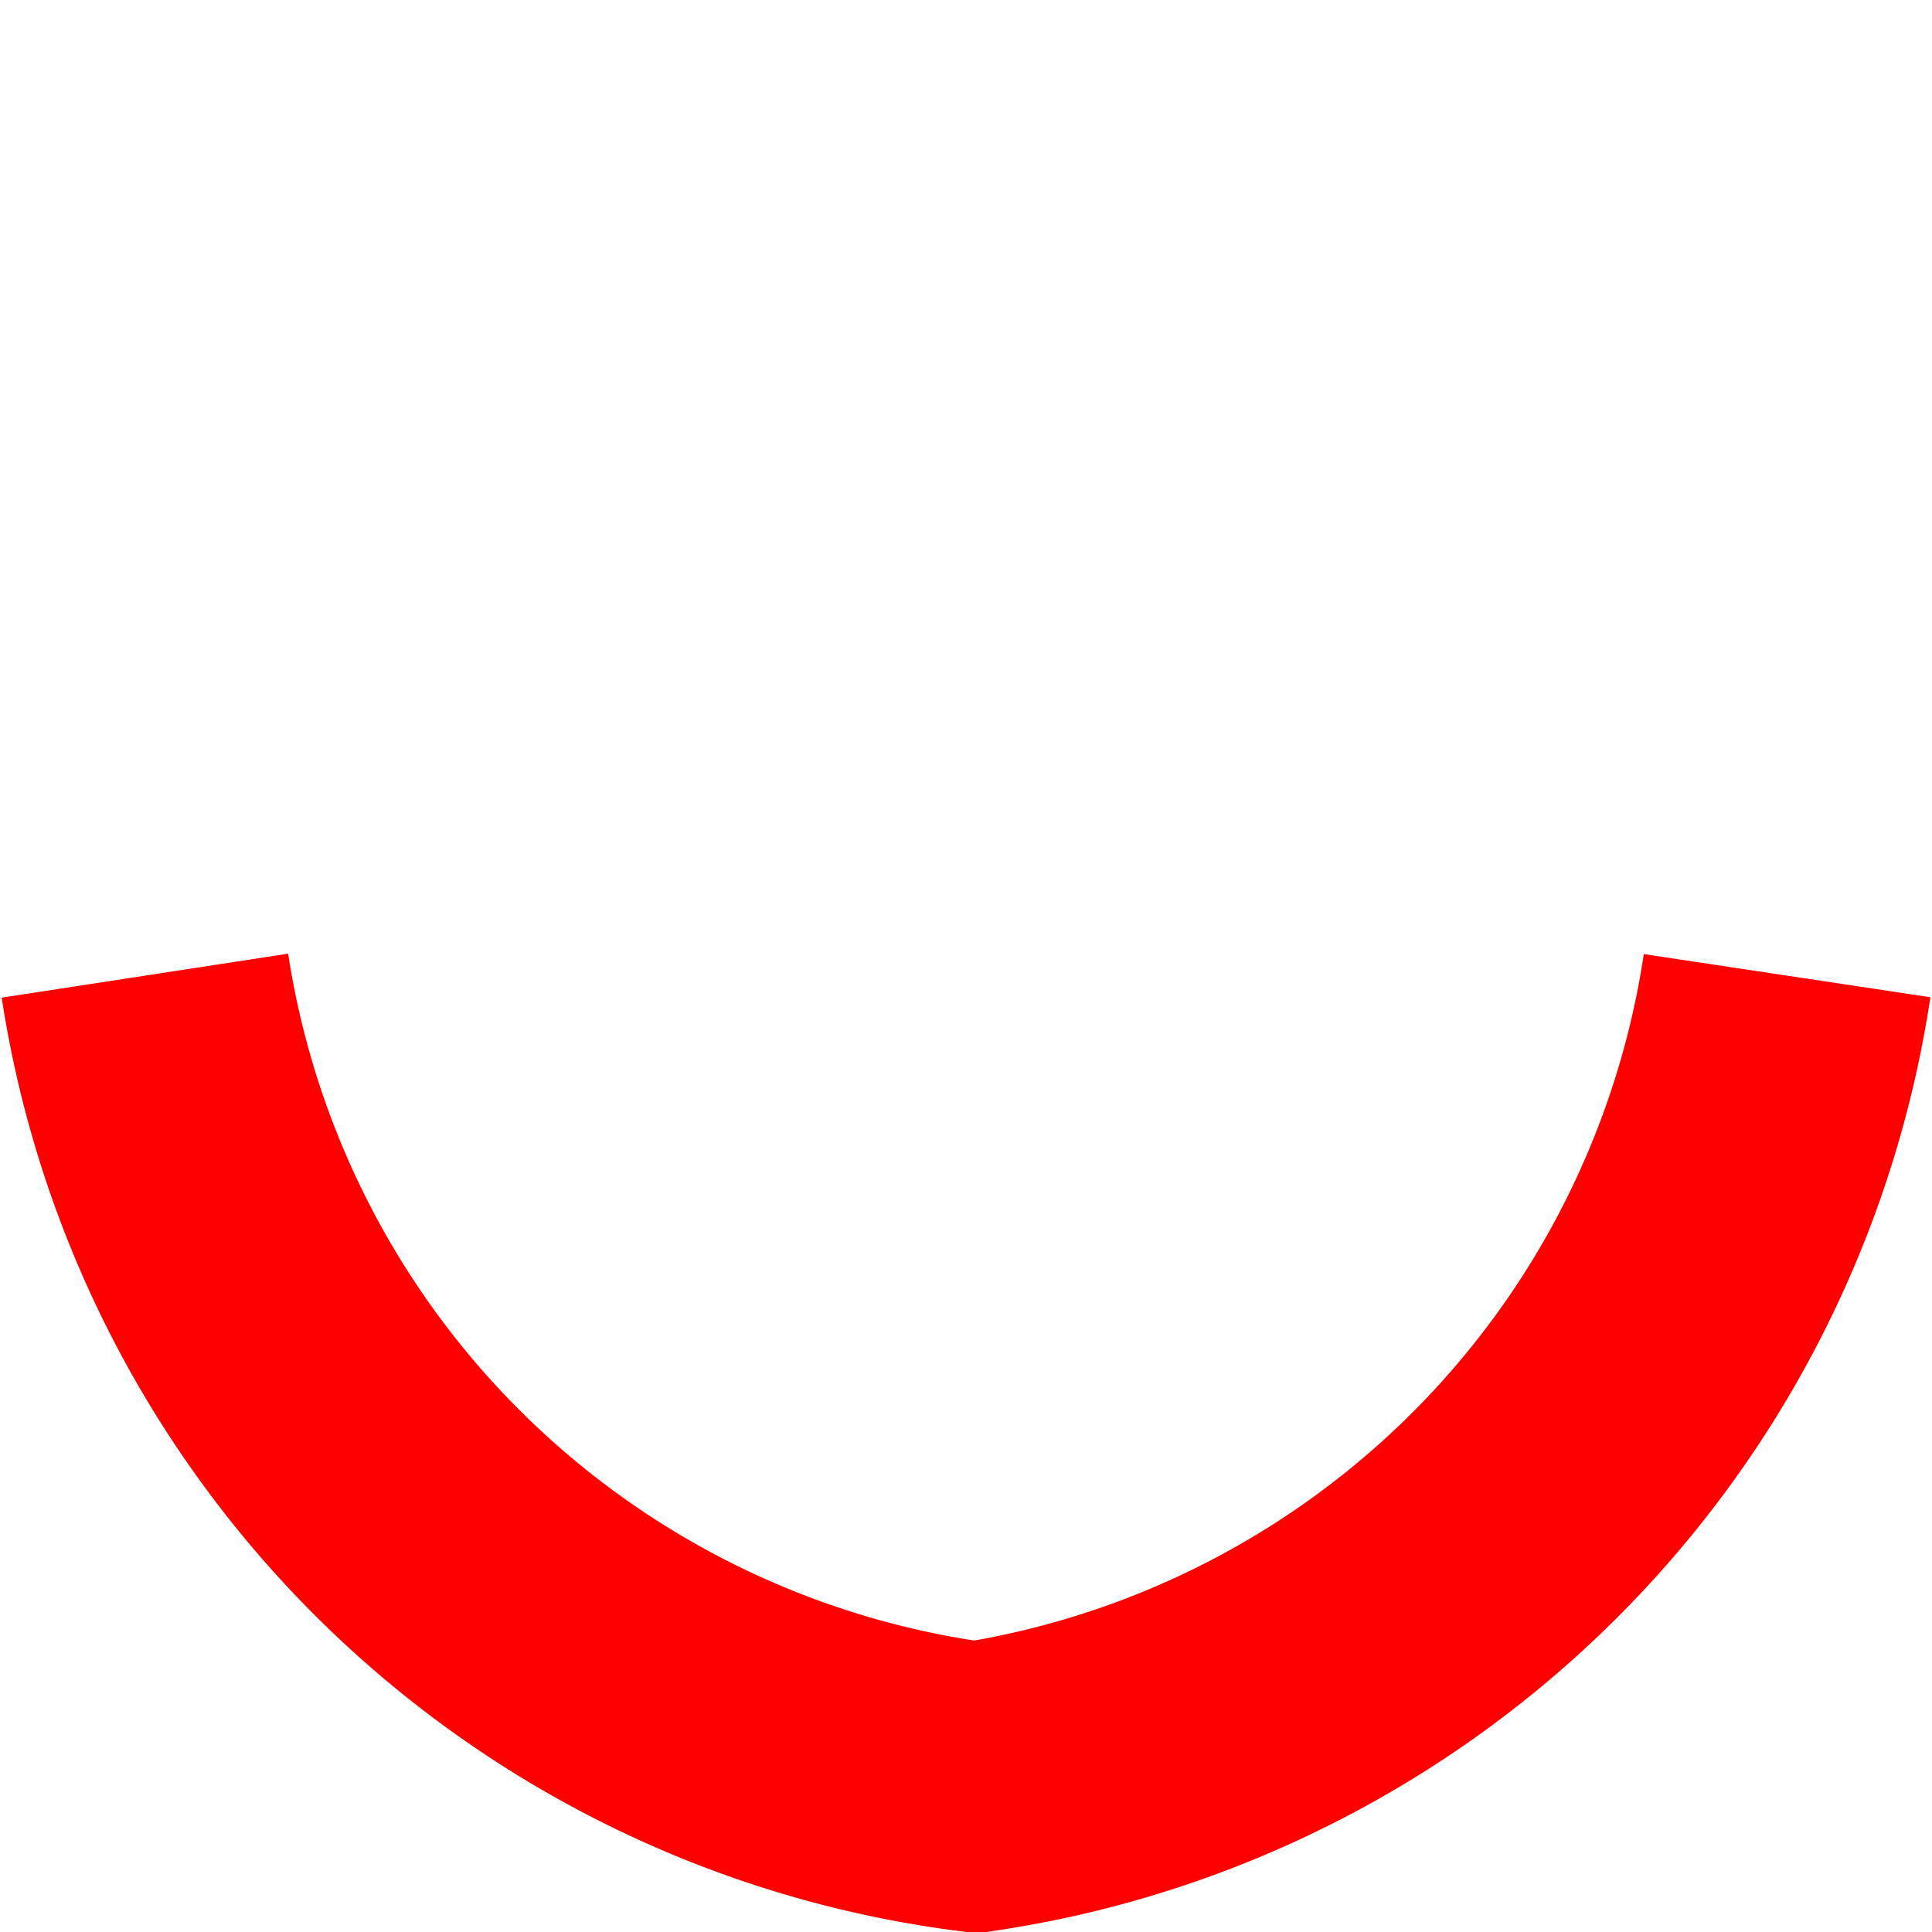
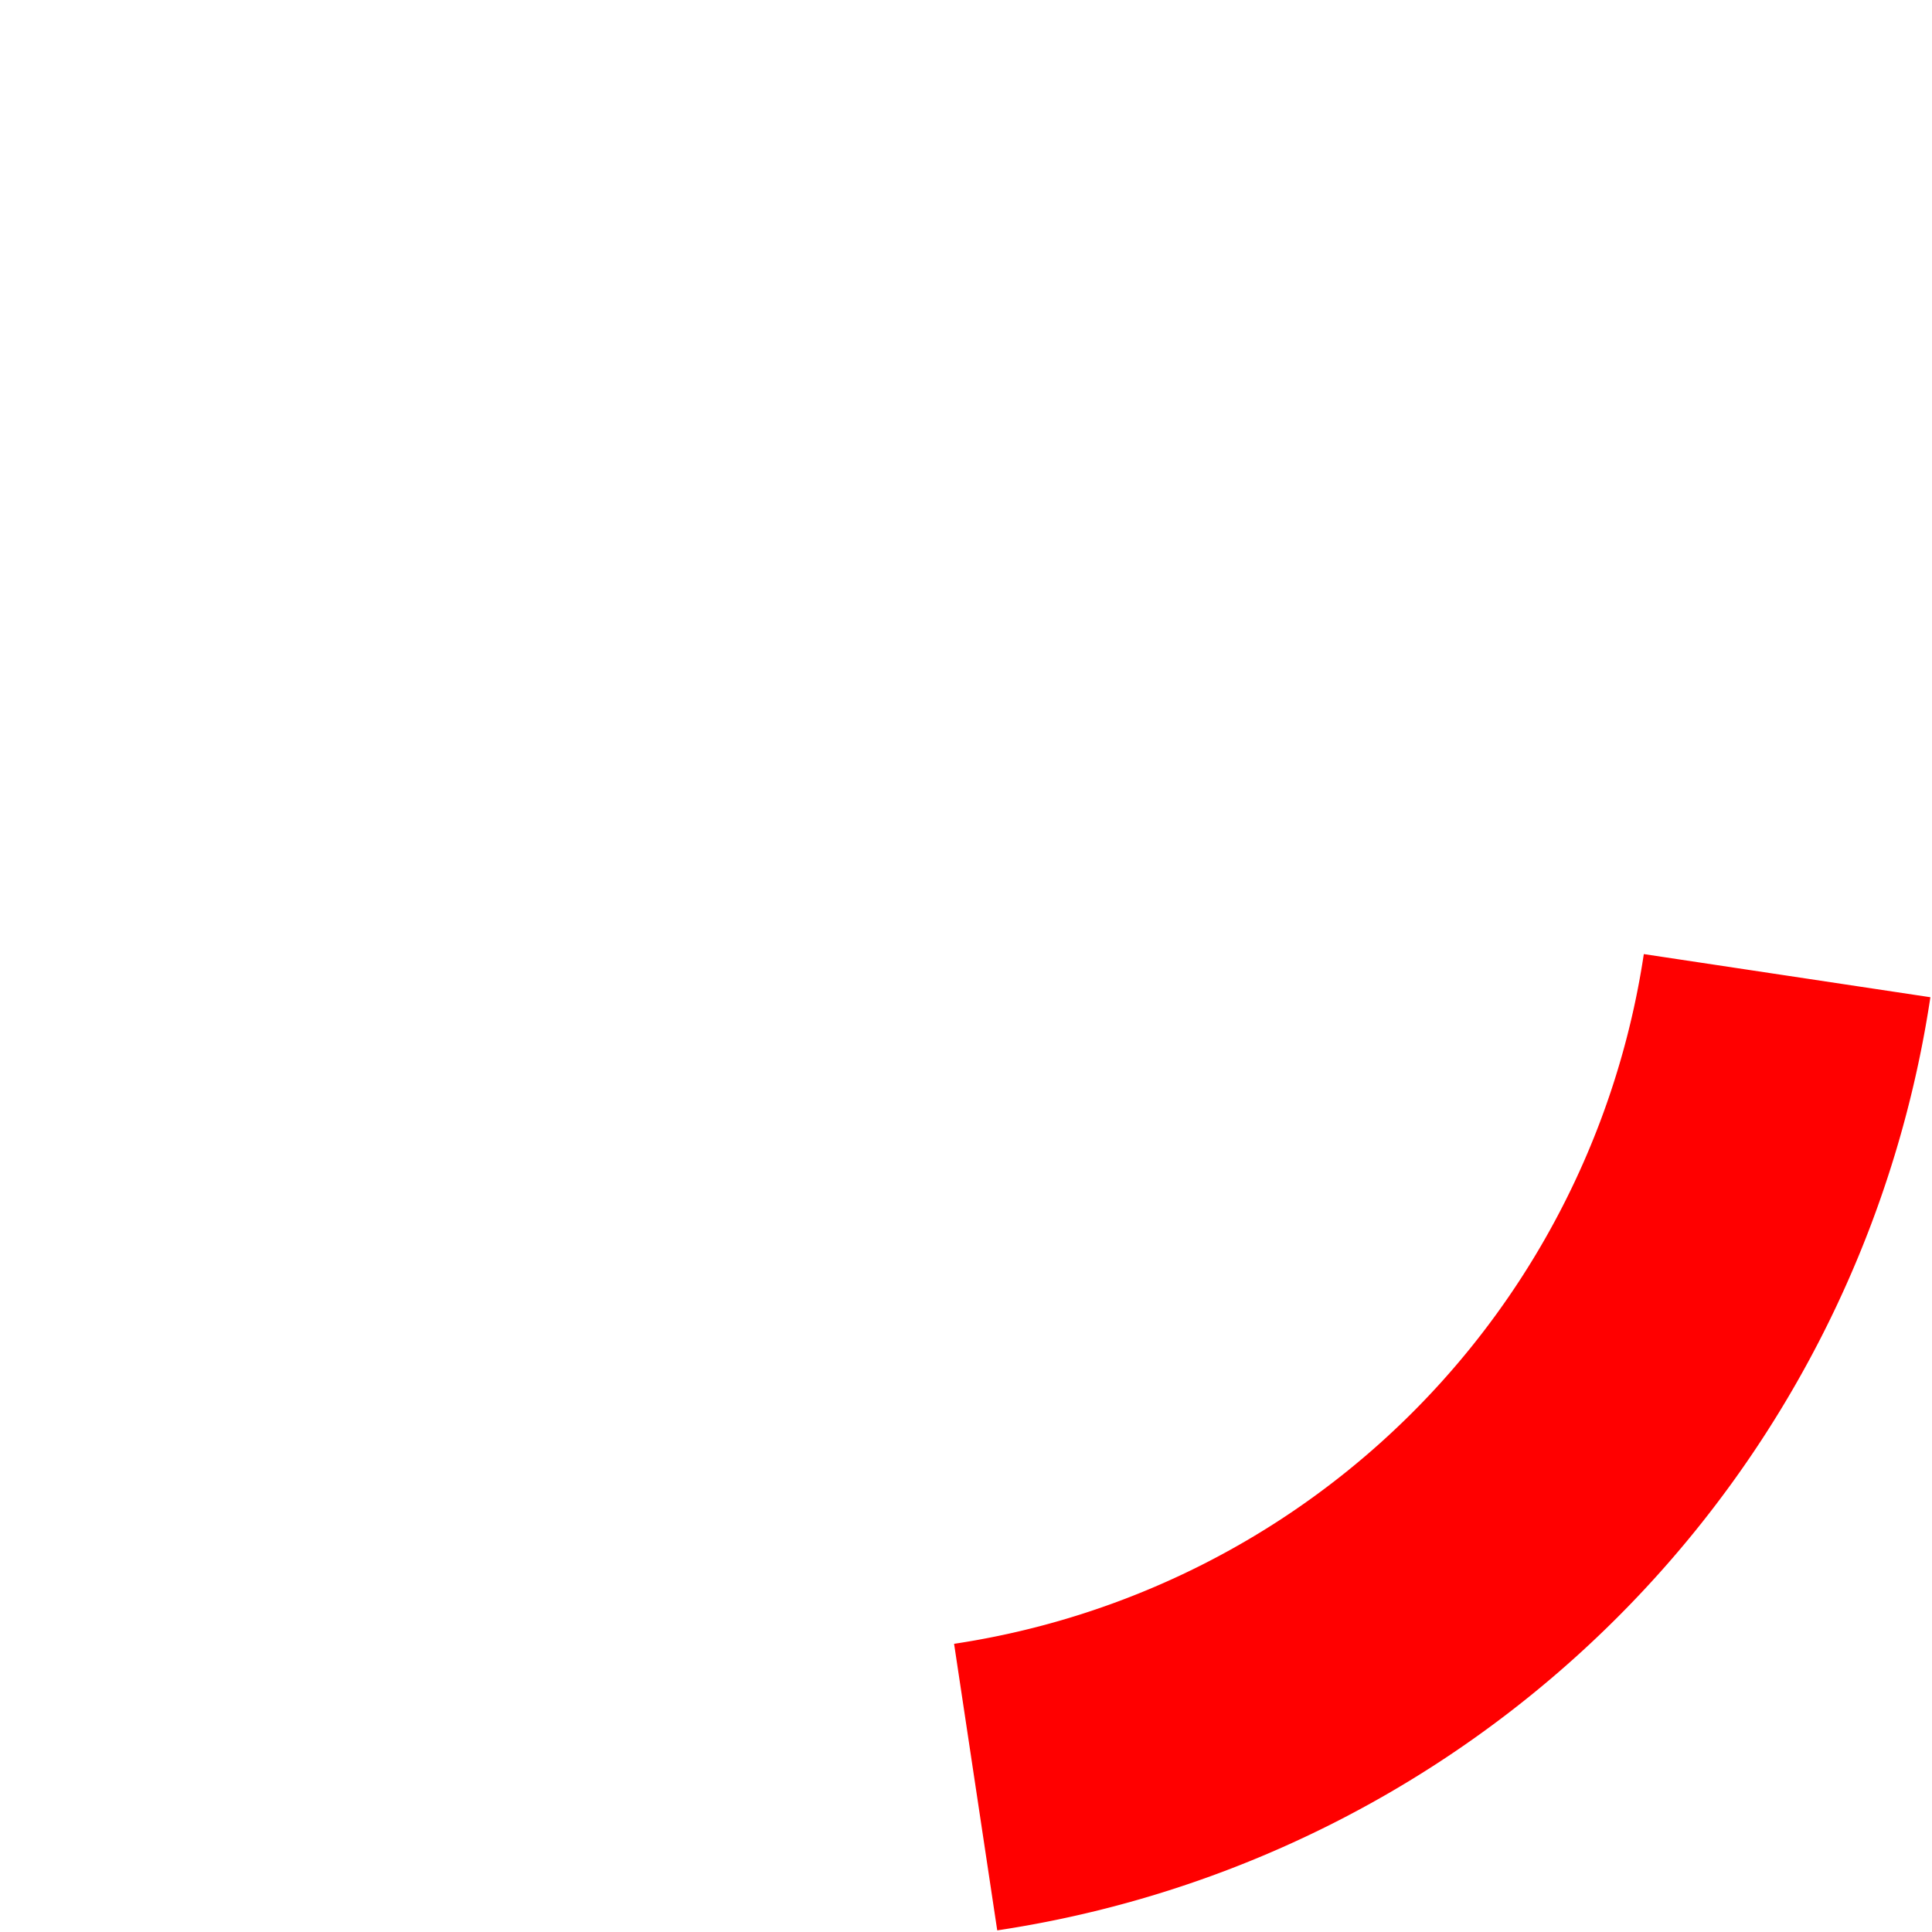
<svg xmlns="http://www.w3.org/2000/svg" width="200" height="200" version="1.1">
-   <path d="M185,101 A100,100 0 0,1 101,185     A100,100 0 0,1 15,101" fill="none" stroke="#ff0000" stroke-width="30" />
+   <path d="M185,101 A100,100 0 0,1 101,185     " fill="none" stroke="#ff0000" stroke-width="30" />
</svg>